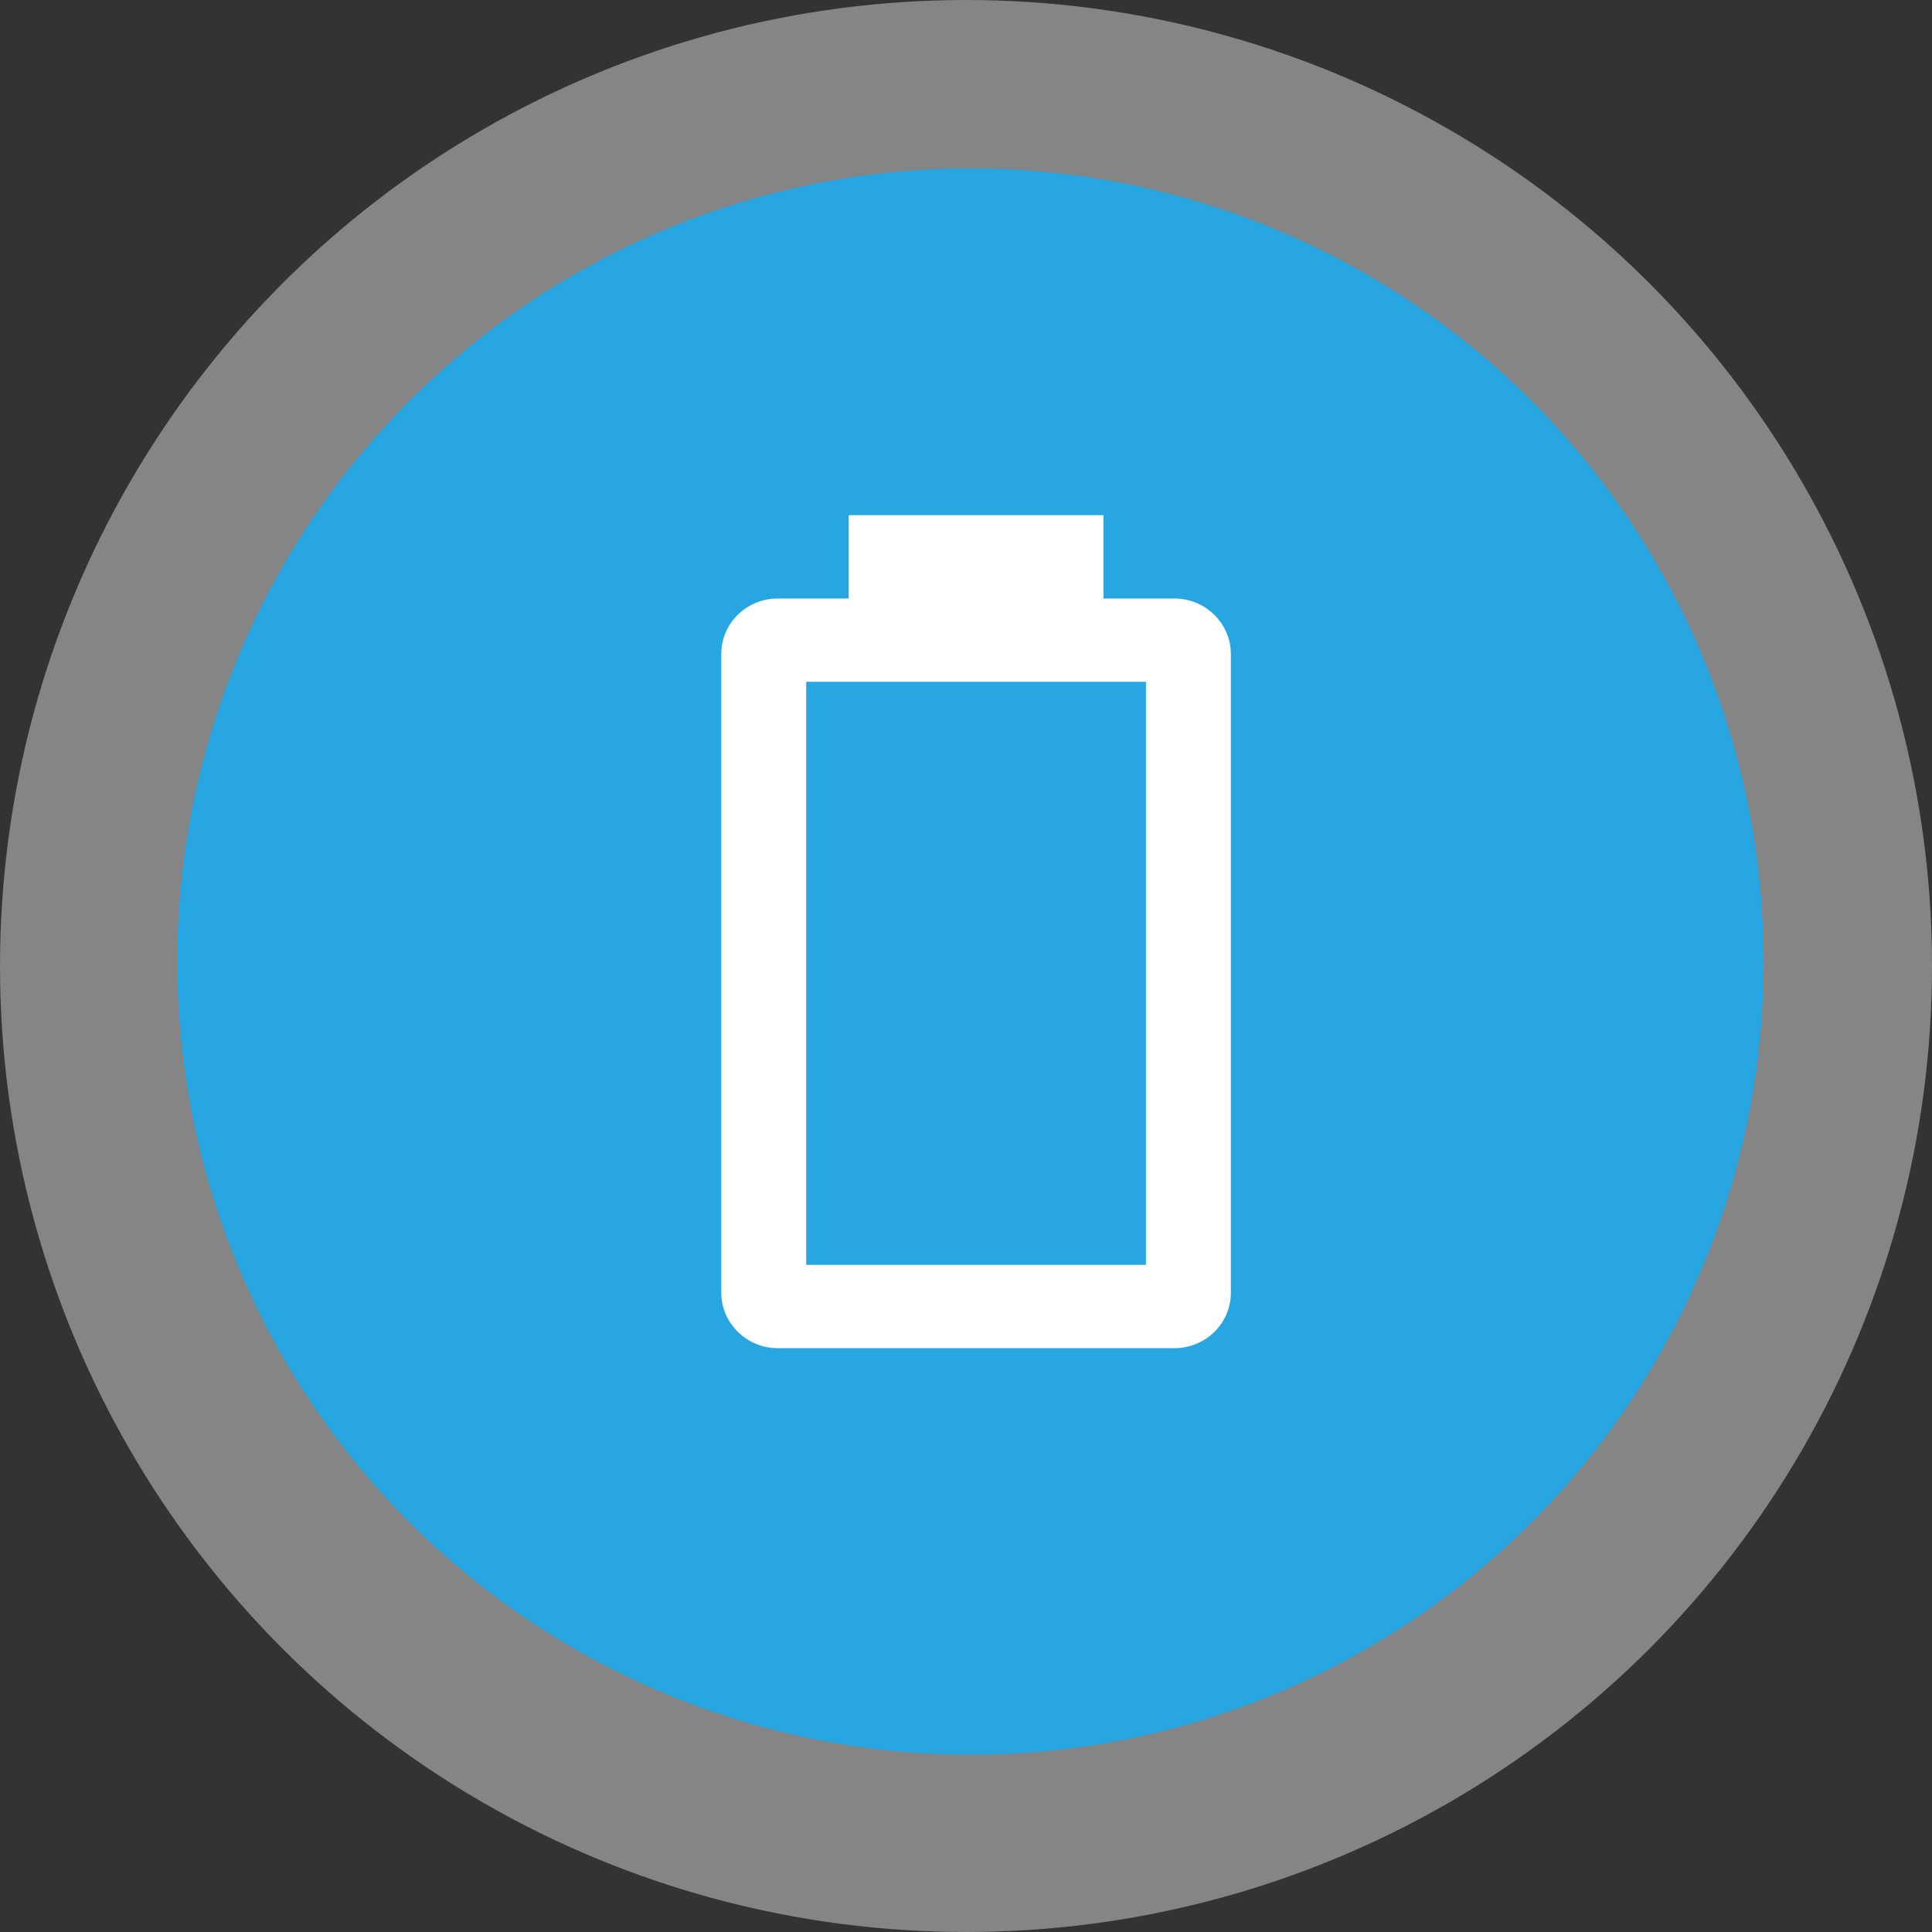
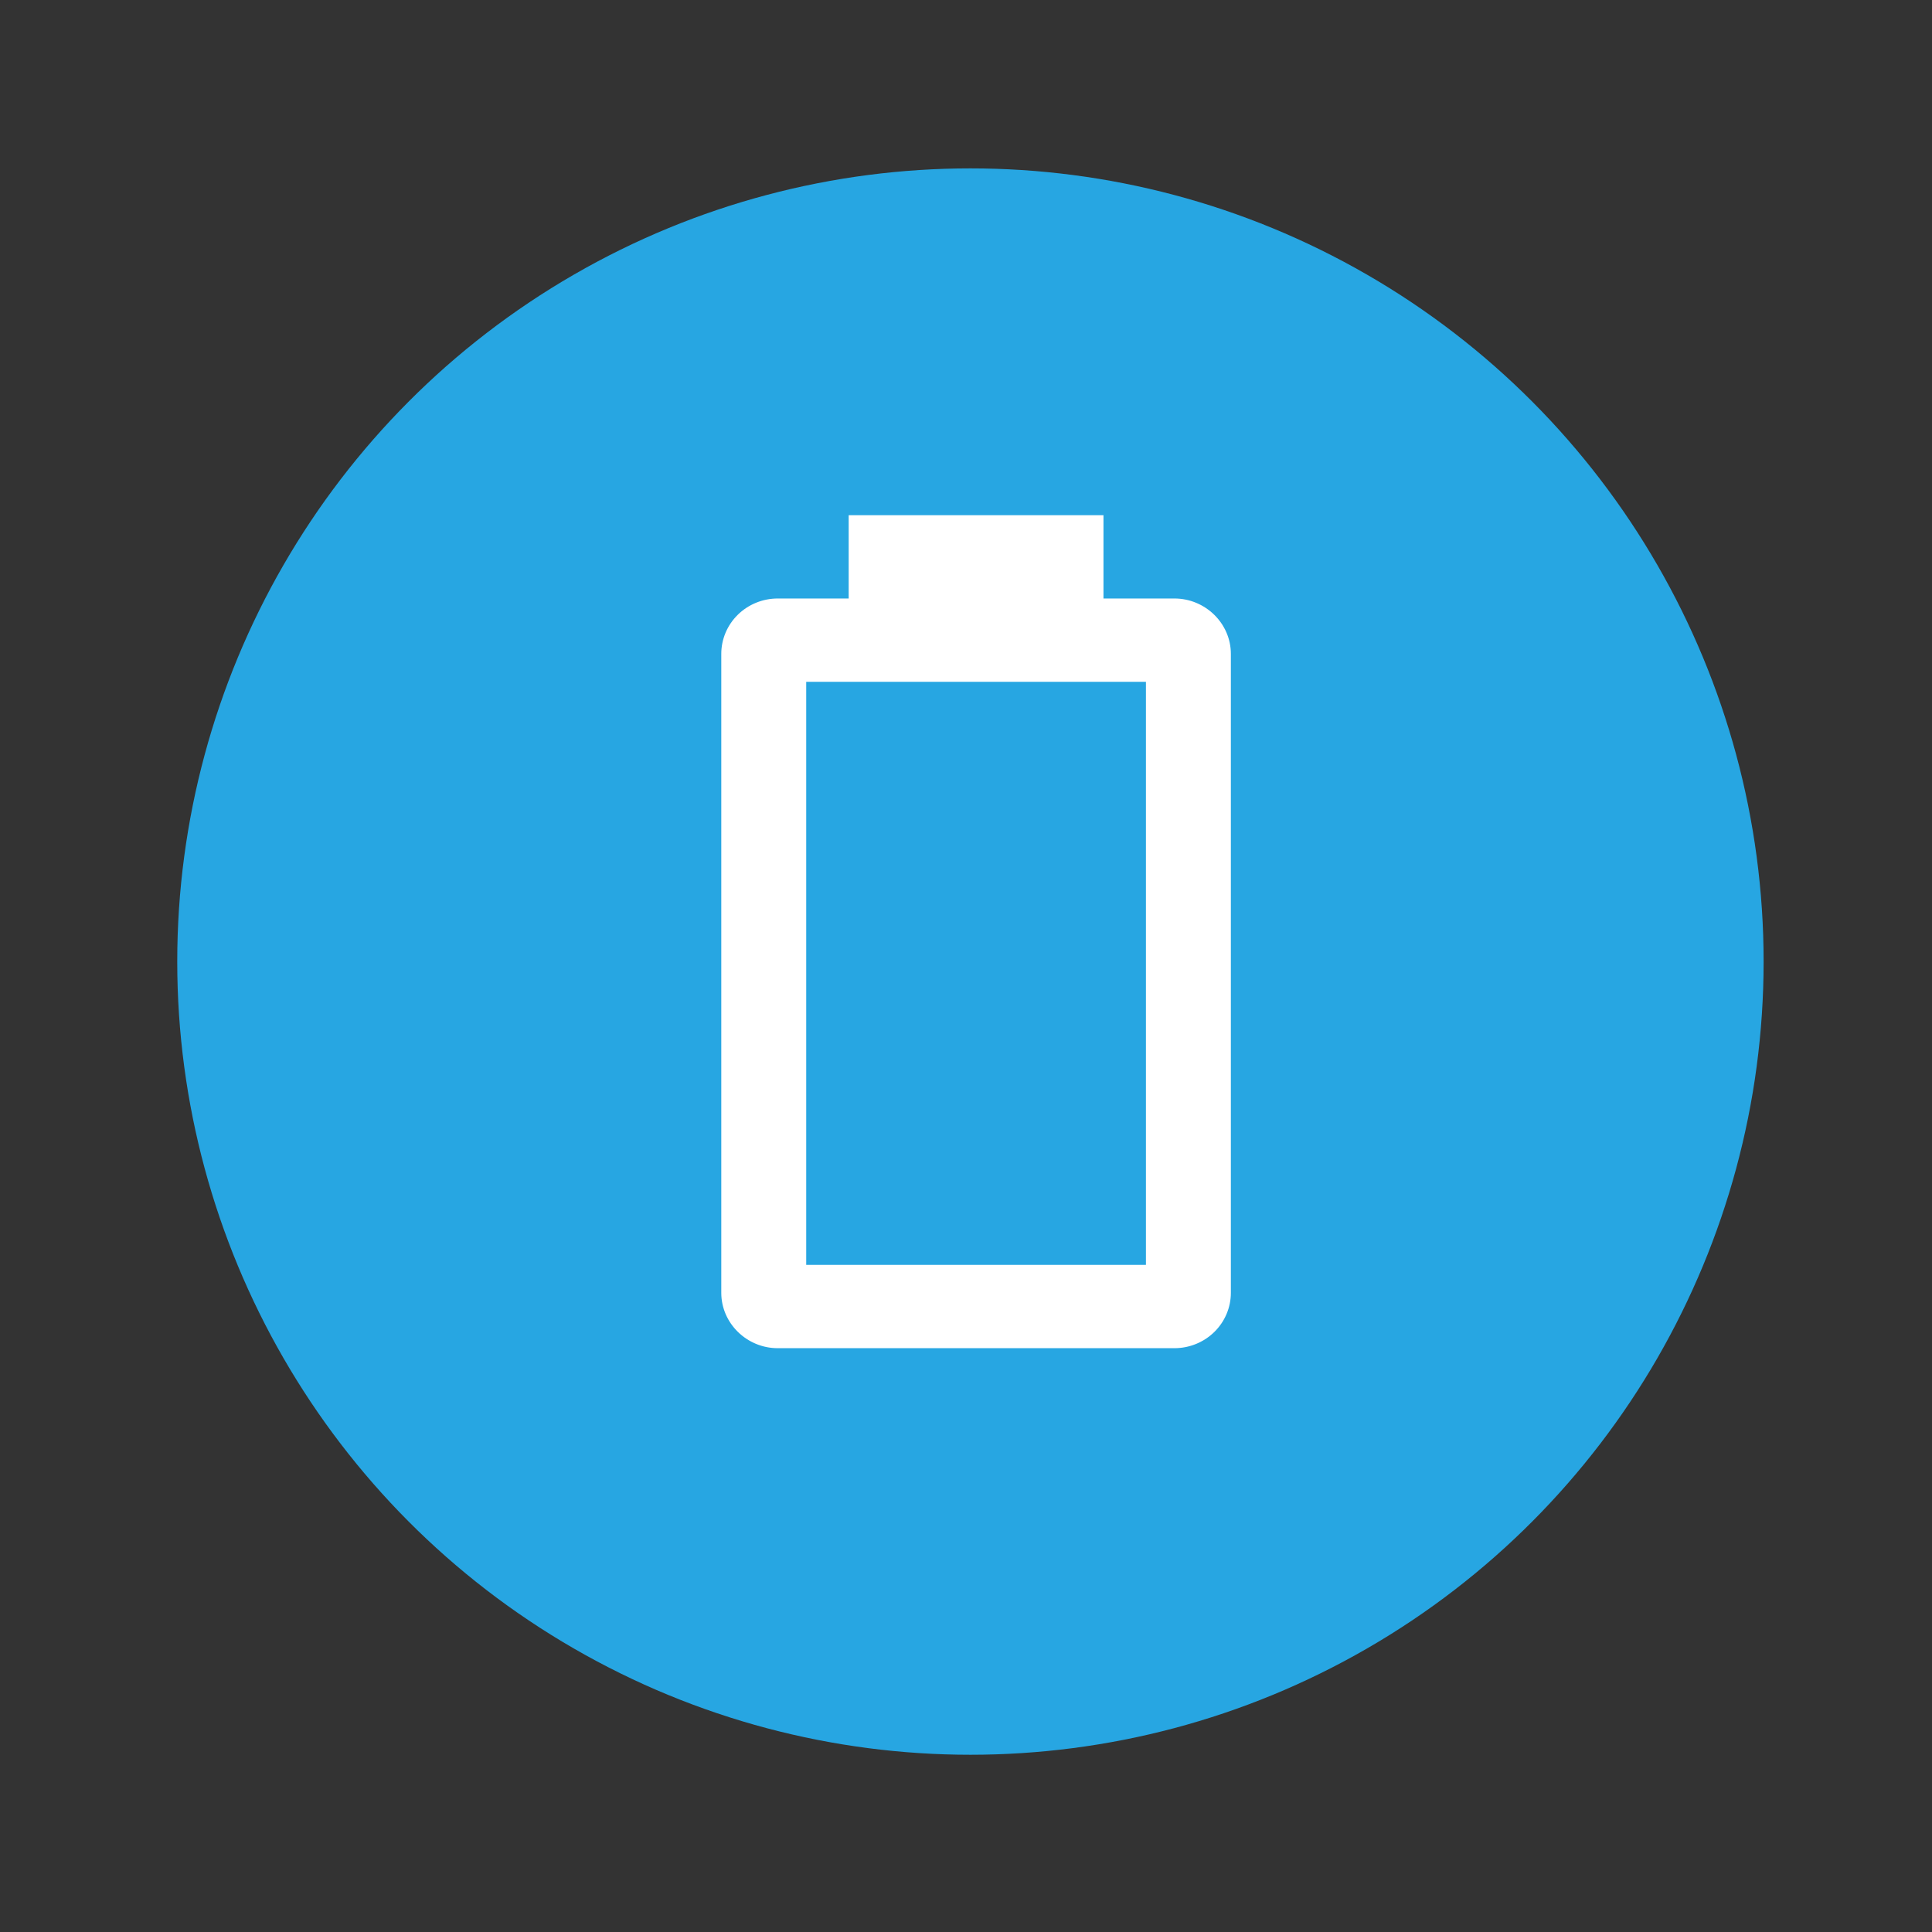
<svg xmlns="http://www.w3.org/2000/svg" width="150" height="150" viewBox="0 0 150 150" fill="none">
  <rect x="0" y="0" width="150" height="150" fill="#333333" stroke="none" />
-   <circle cx="75" cy="75" r="75" fill="white" fill-opacity="0.4" />
  <circle cx="75.344" cy="74.656" r="61.583" fill="#27A6E2" />
  <path d="M88.97 98.206H62.594V52.935H88.97M91.179 46.467H85.673V40H65.891V46.467H60.385C59.222 46.467 58.107 46.92 57.284 47.727C56.462 48.533 56 49.627 56 50.768V100.372C56 102.733 57.978 104.673 60.385 104.673H91.179C92.342 104.673 93.457 104.22 94.28 103.413C95.102 102.607 95.564 101.513 95.564 100.372V50.768C95.564 48.407 93.586 46.467 91.179 46.467Z" fill="white" />
</svg>